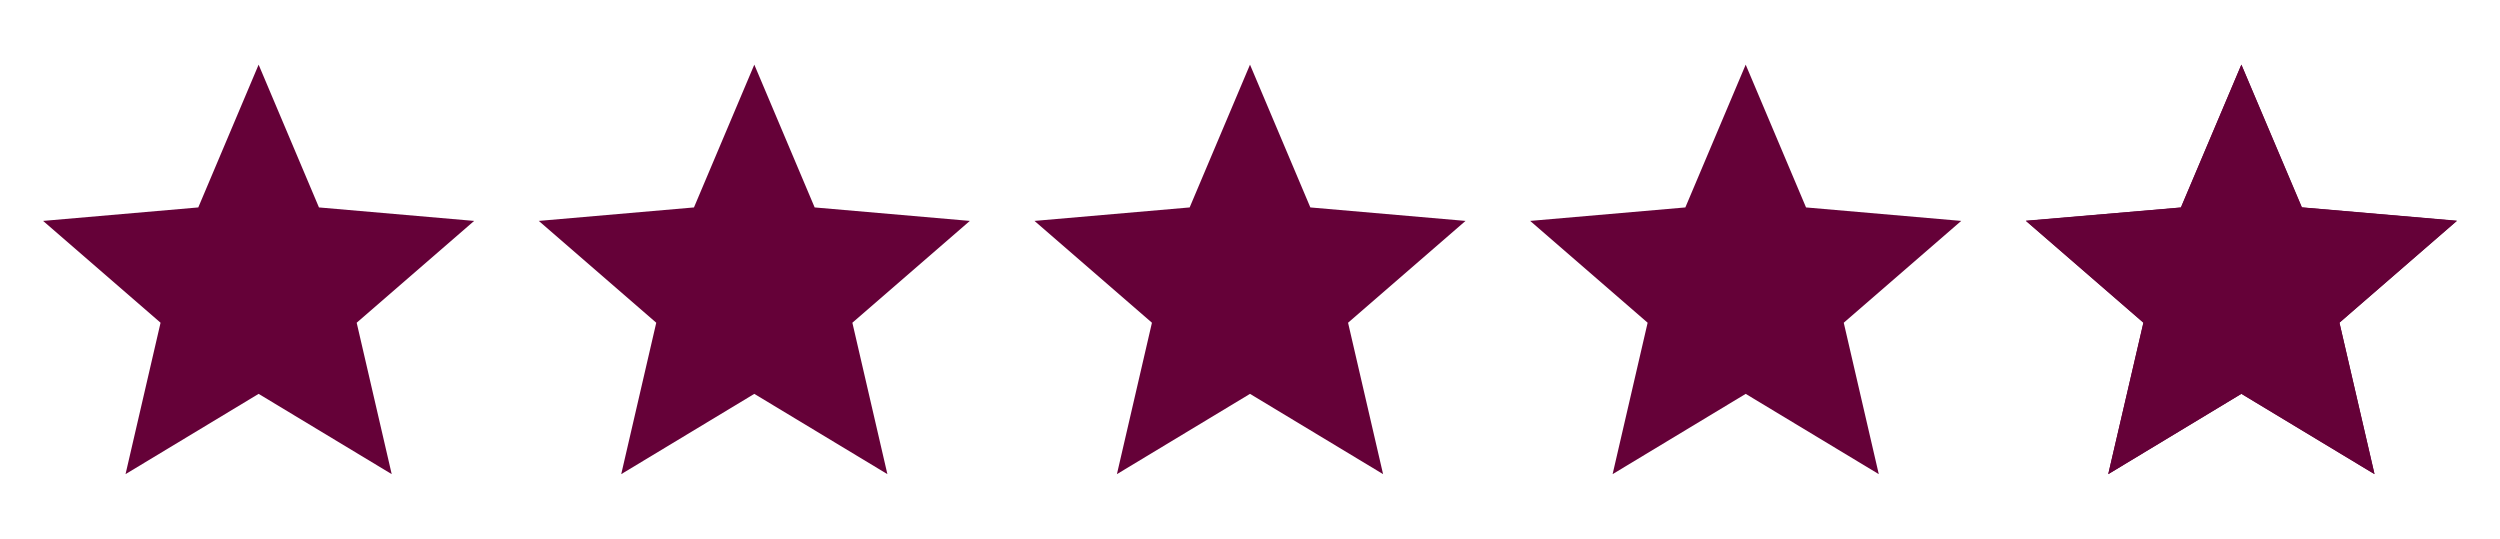
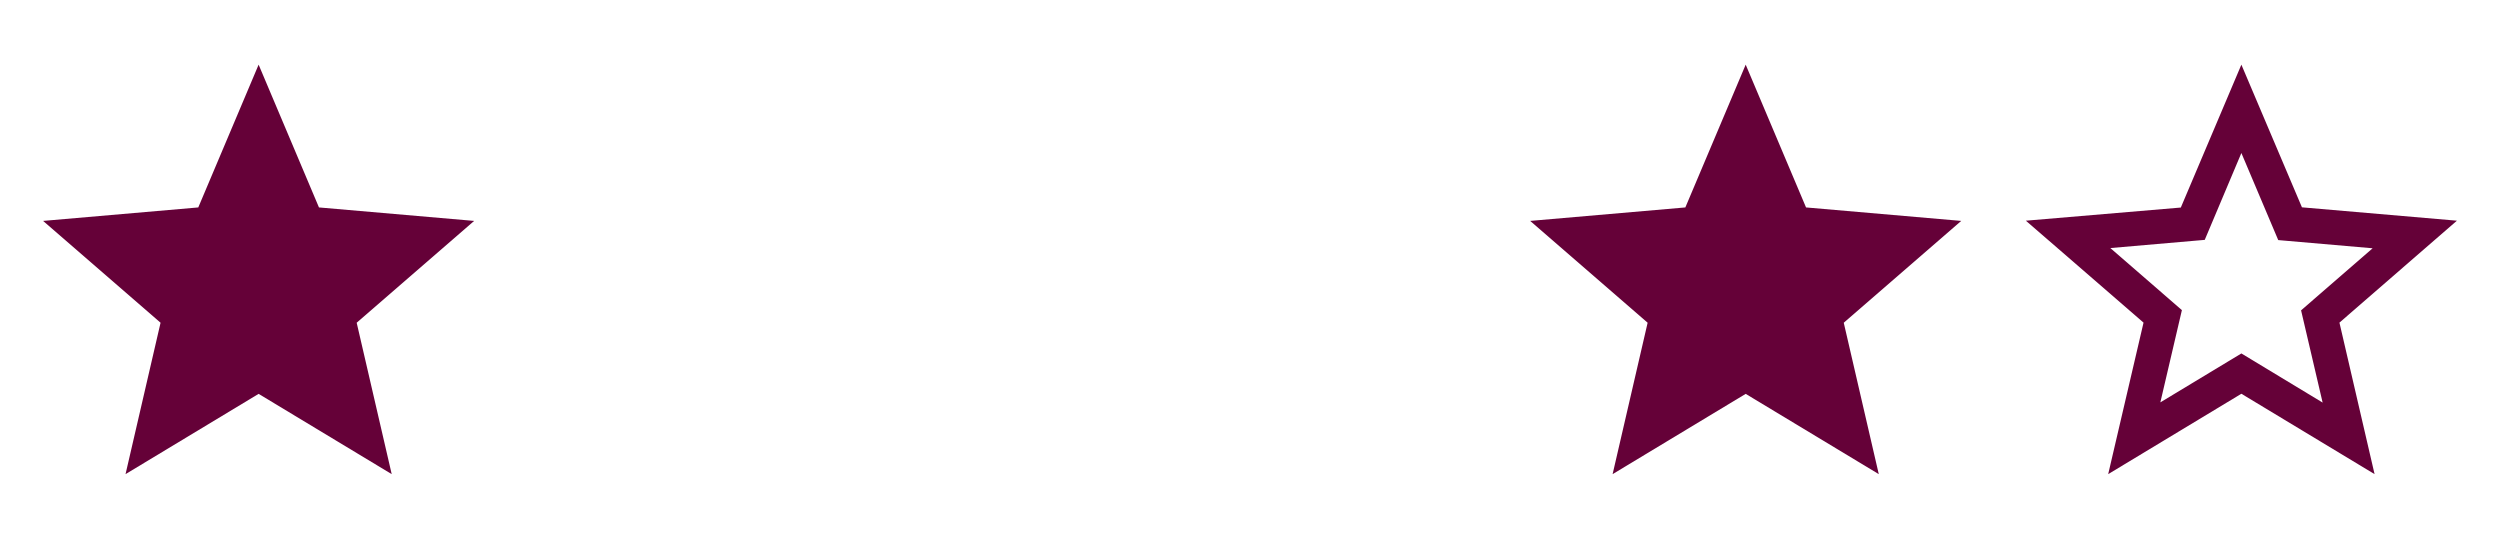
<svg xmlns="http://www.w3.org/2000/svg" width="116" height="25" viewBox="0 0 116 25" fill="none">
  <g clip-path="url(#clip0_550_614)">
    <path d="M114 10.24L106.81 9.62L104 3L101.19 9.63L94 10.24L99.46 14.97L97.82 22L104 18.27L110.18 22L108.55 14.97L114 10.24ZM104 16.4L100.24 18.67L101.24 14.39L97.92 11.51L102.3 11.13L104 7.1L105.71 11.14L110.09 11.52L106.77 14.4L107.77 18.68L104 16.4Z" fill="#650138" />
-     <path d="M97.825 22L99.45 14.975L94 10.25L101.2 9.625L104 3L106.8 9.625L114 10.25L108.55 14.975L110.175 22L104 18.275L97.825 22Z" fill="#650138" />
  </g>
  <path d="M5.825 22L7.45 14.975L2 10.25L9.2 9.625L12 3L14.8 9.625L22 10.25L16.55 14.975L18.175 22L12 18.275L5.825 22Z" fill="#650138" />
-   <path d="M28.825 22L30.45 14.975L25 10.25L32.2 9.625L35 3L37.8 9.625L45 10.25L39.55 14.975L41.175 22L35 18.275L28.825 22Z" fill="#650138" />
-   <path d="M51.825 22L53.45 14.975L48 10.25L55.2 9.625L58 3L60.8 9.625L68 10.25L62.55 14.975L64.175 22L58 18.275L51.825 22Z" fill="#650138" />
  <path d="M74.825 22L76.45 14.975L71 10.25L78.2 9.625L81 3L83.8 9.625L91 10.25L85.55 14.975L87.175 22L81 18.275L74.825 22Z" fill="#650138" />
  <defs>
    <clipPath id="clip0_550_614">
      <rect width="24" height="24" fill="white" transform="translate(92 1)" />
    </clipPath>
  </defs>
</svg>